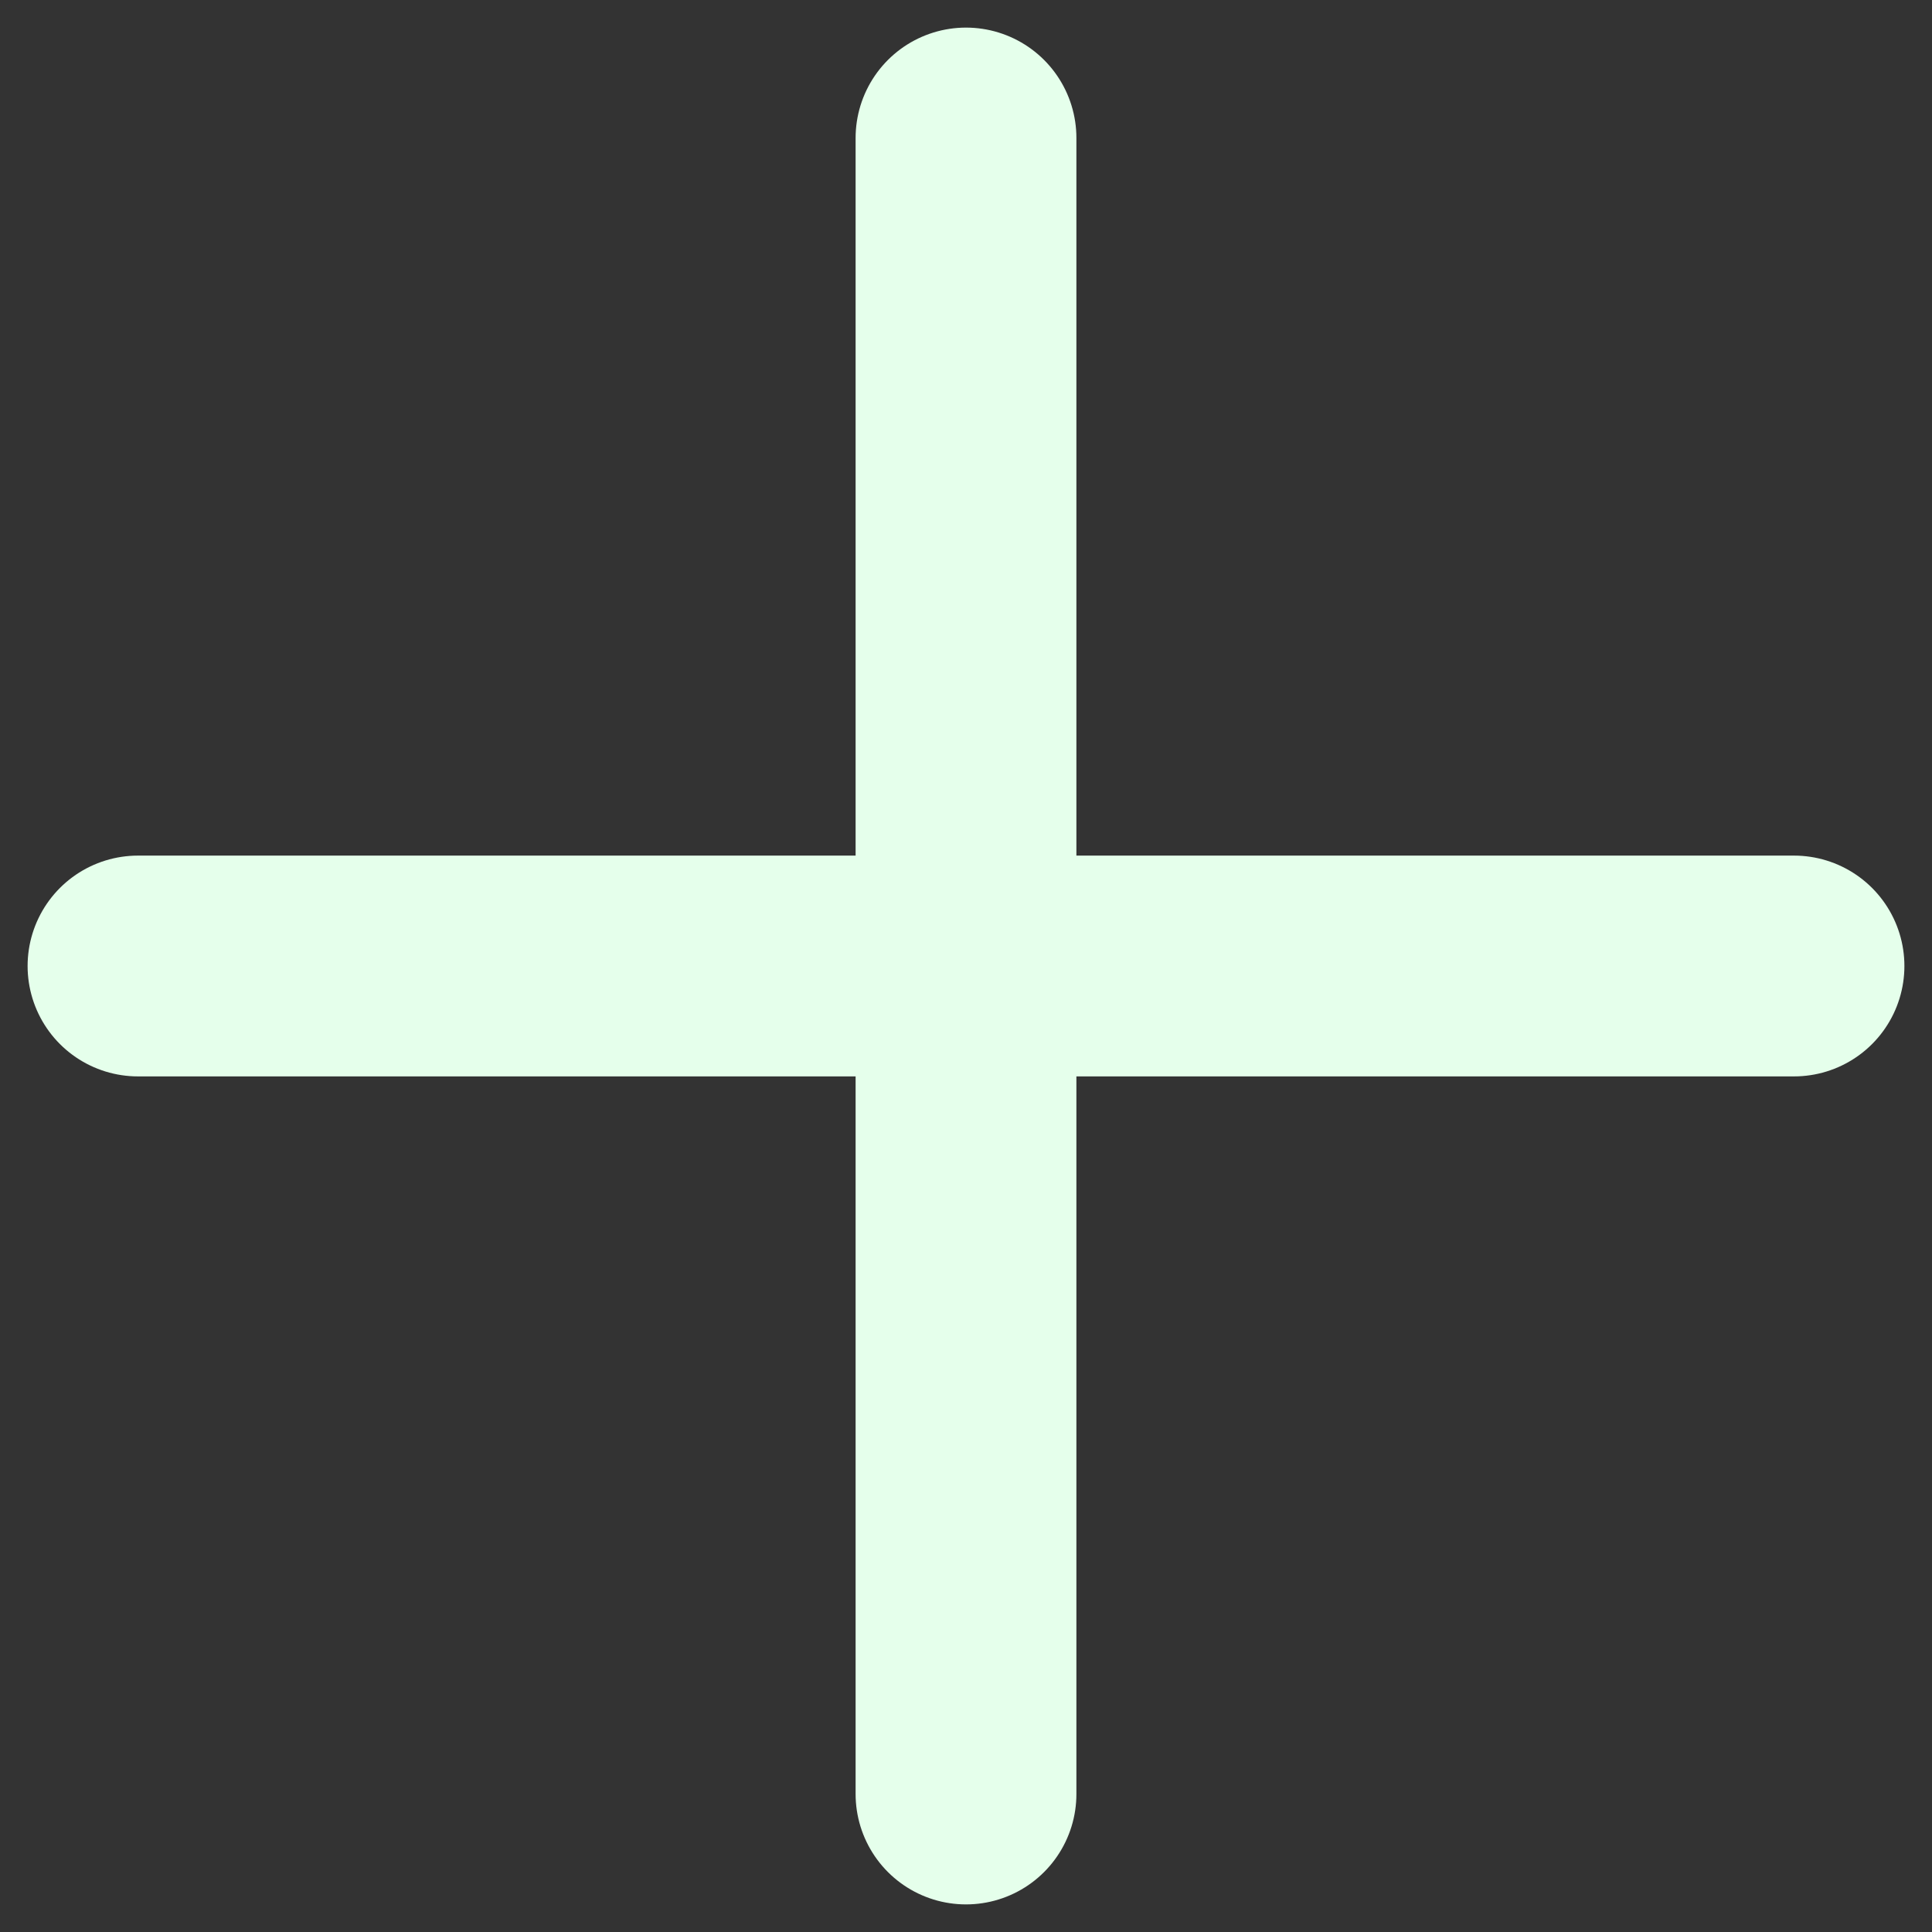
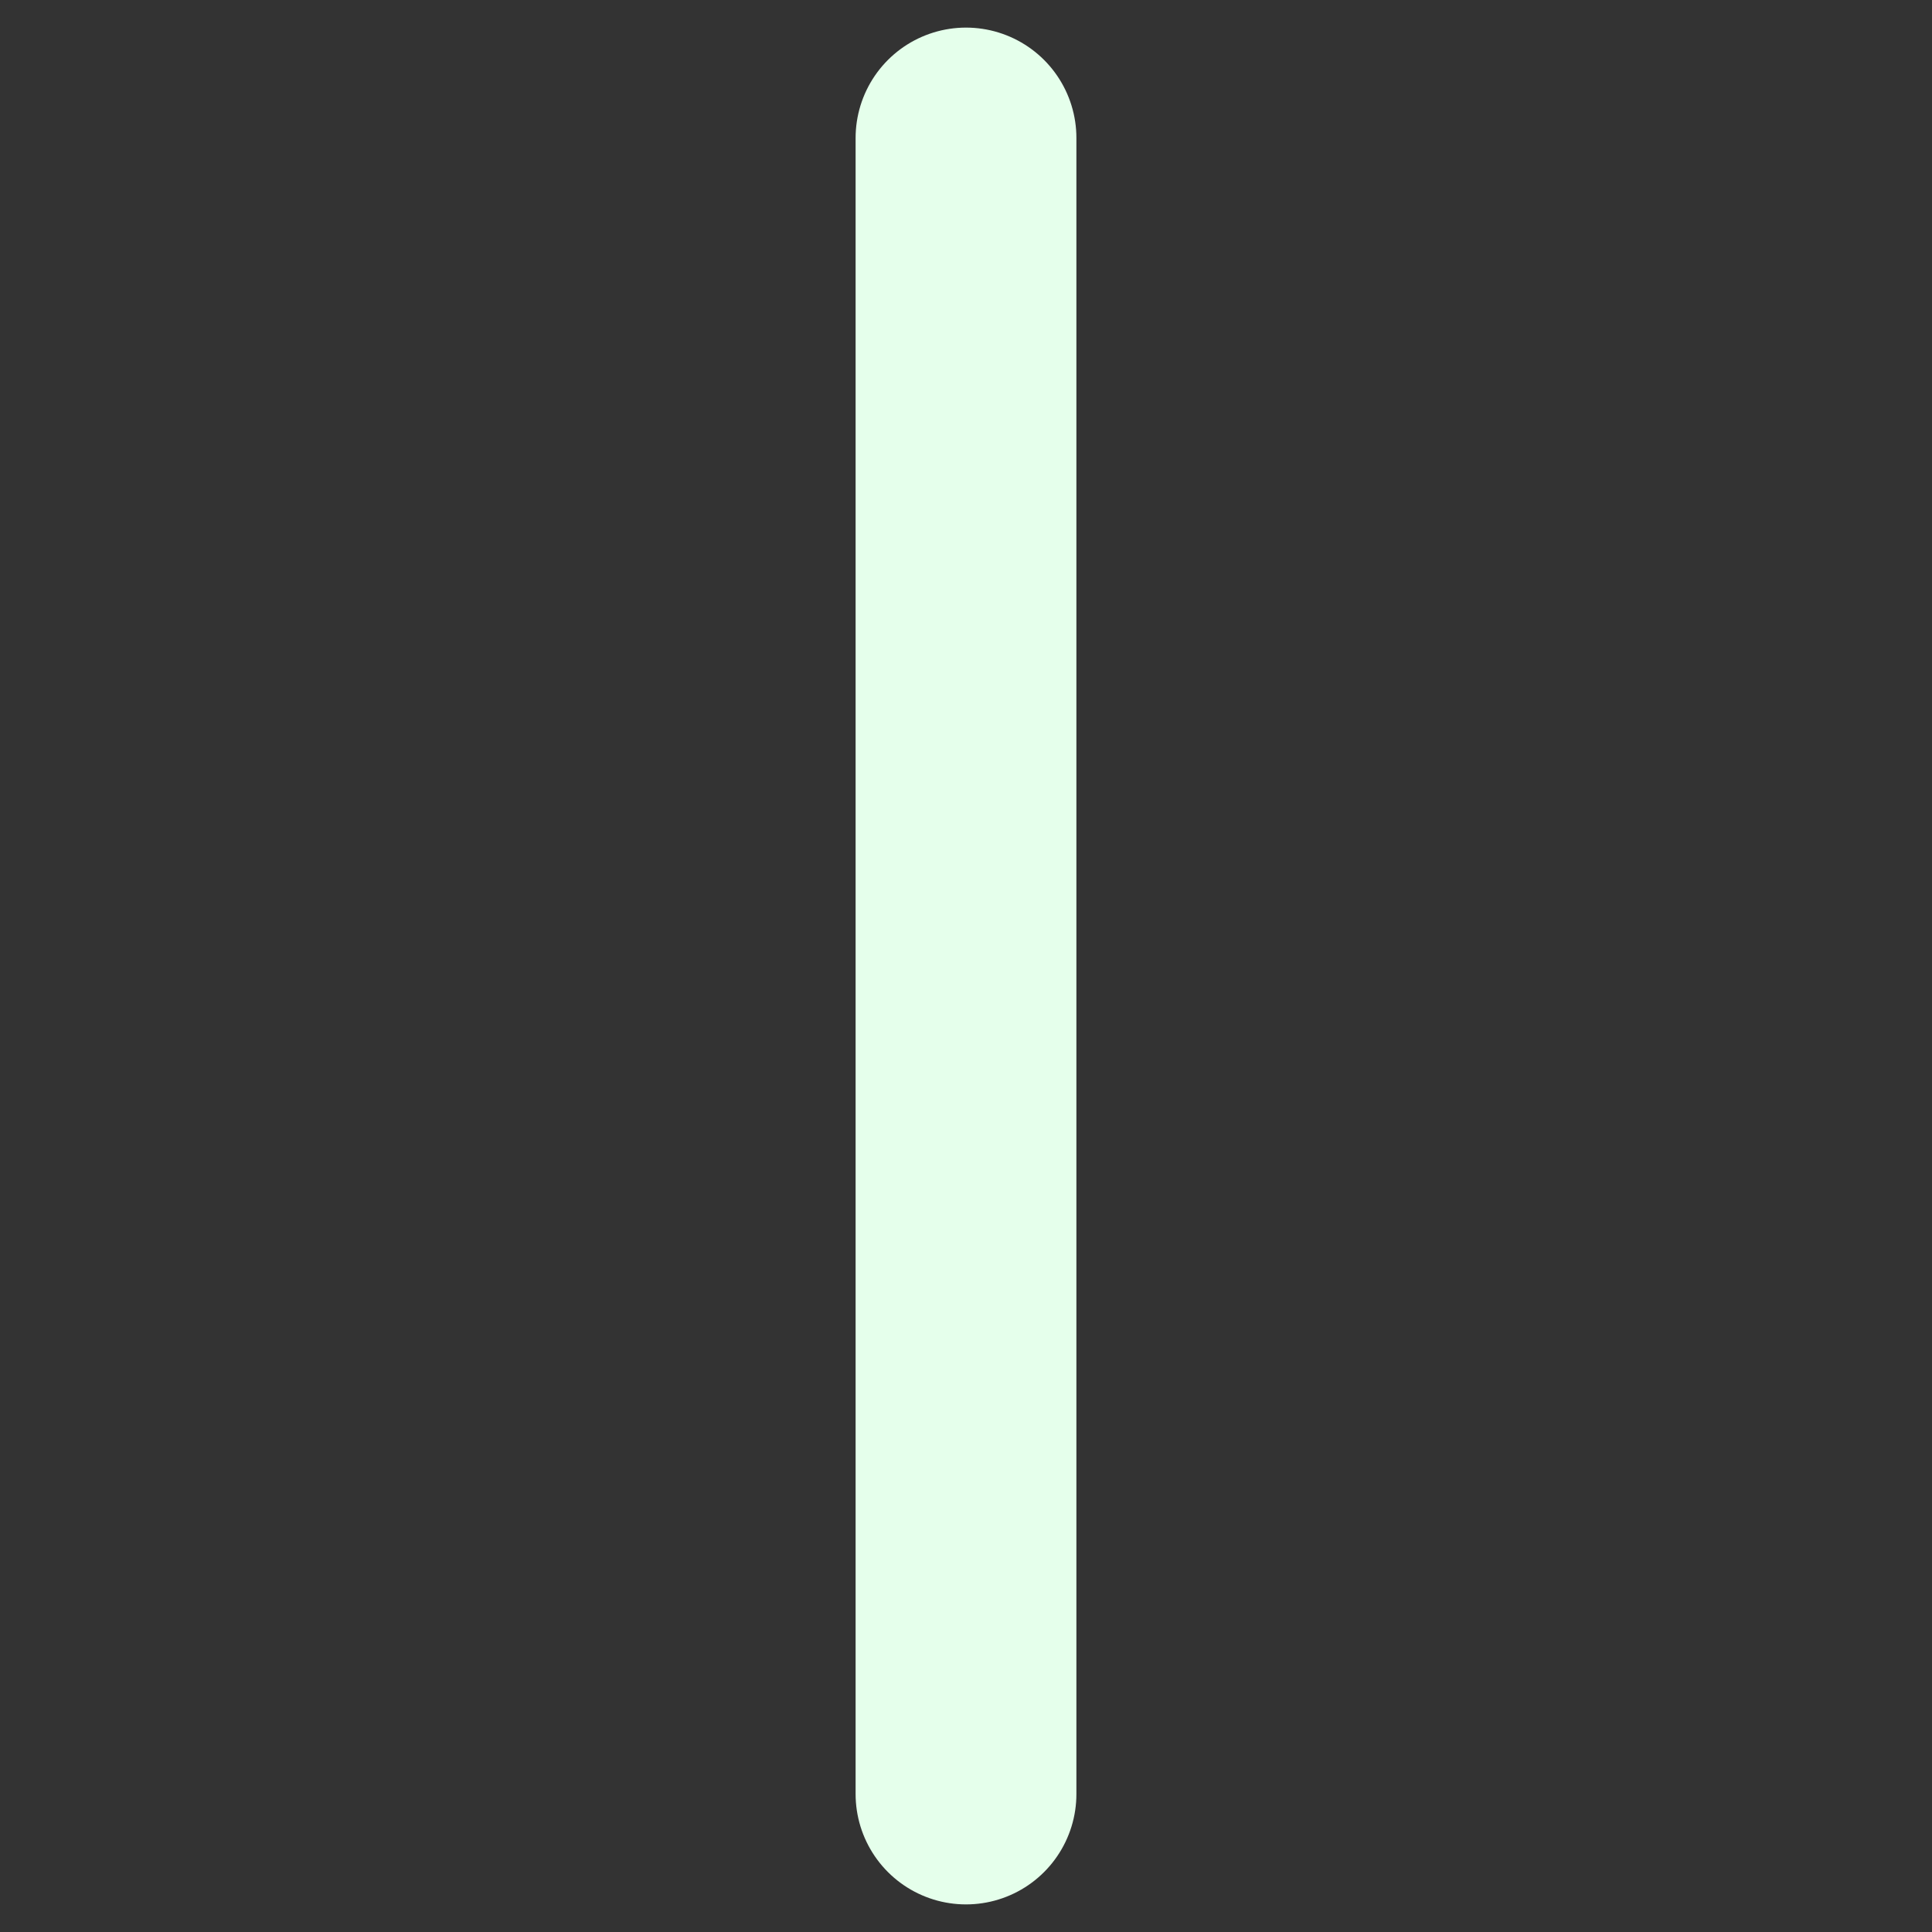
<svg xmlns="http://www.w3.org/2000/svg" width="14" height="14" viewBox="0 0 14 14" fill="none">
  <rect x="0" y="0" width="14" height="14" fill="#333333" stroke="none" />
  <path d="M7 1V13" stroke="#E5FFEB" stroke-width="1.6" stroke-linecap="round" stroke-linejoin="round" />
-   <path d="M1 7H13" stroke="#E5FFEB" stroke-width="1.6" stroke-linecap="round" stroke-linejoin="round" />
</svg>